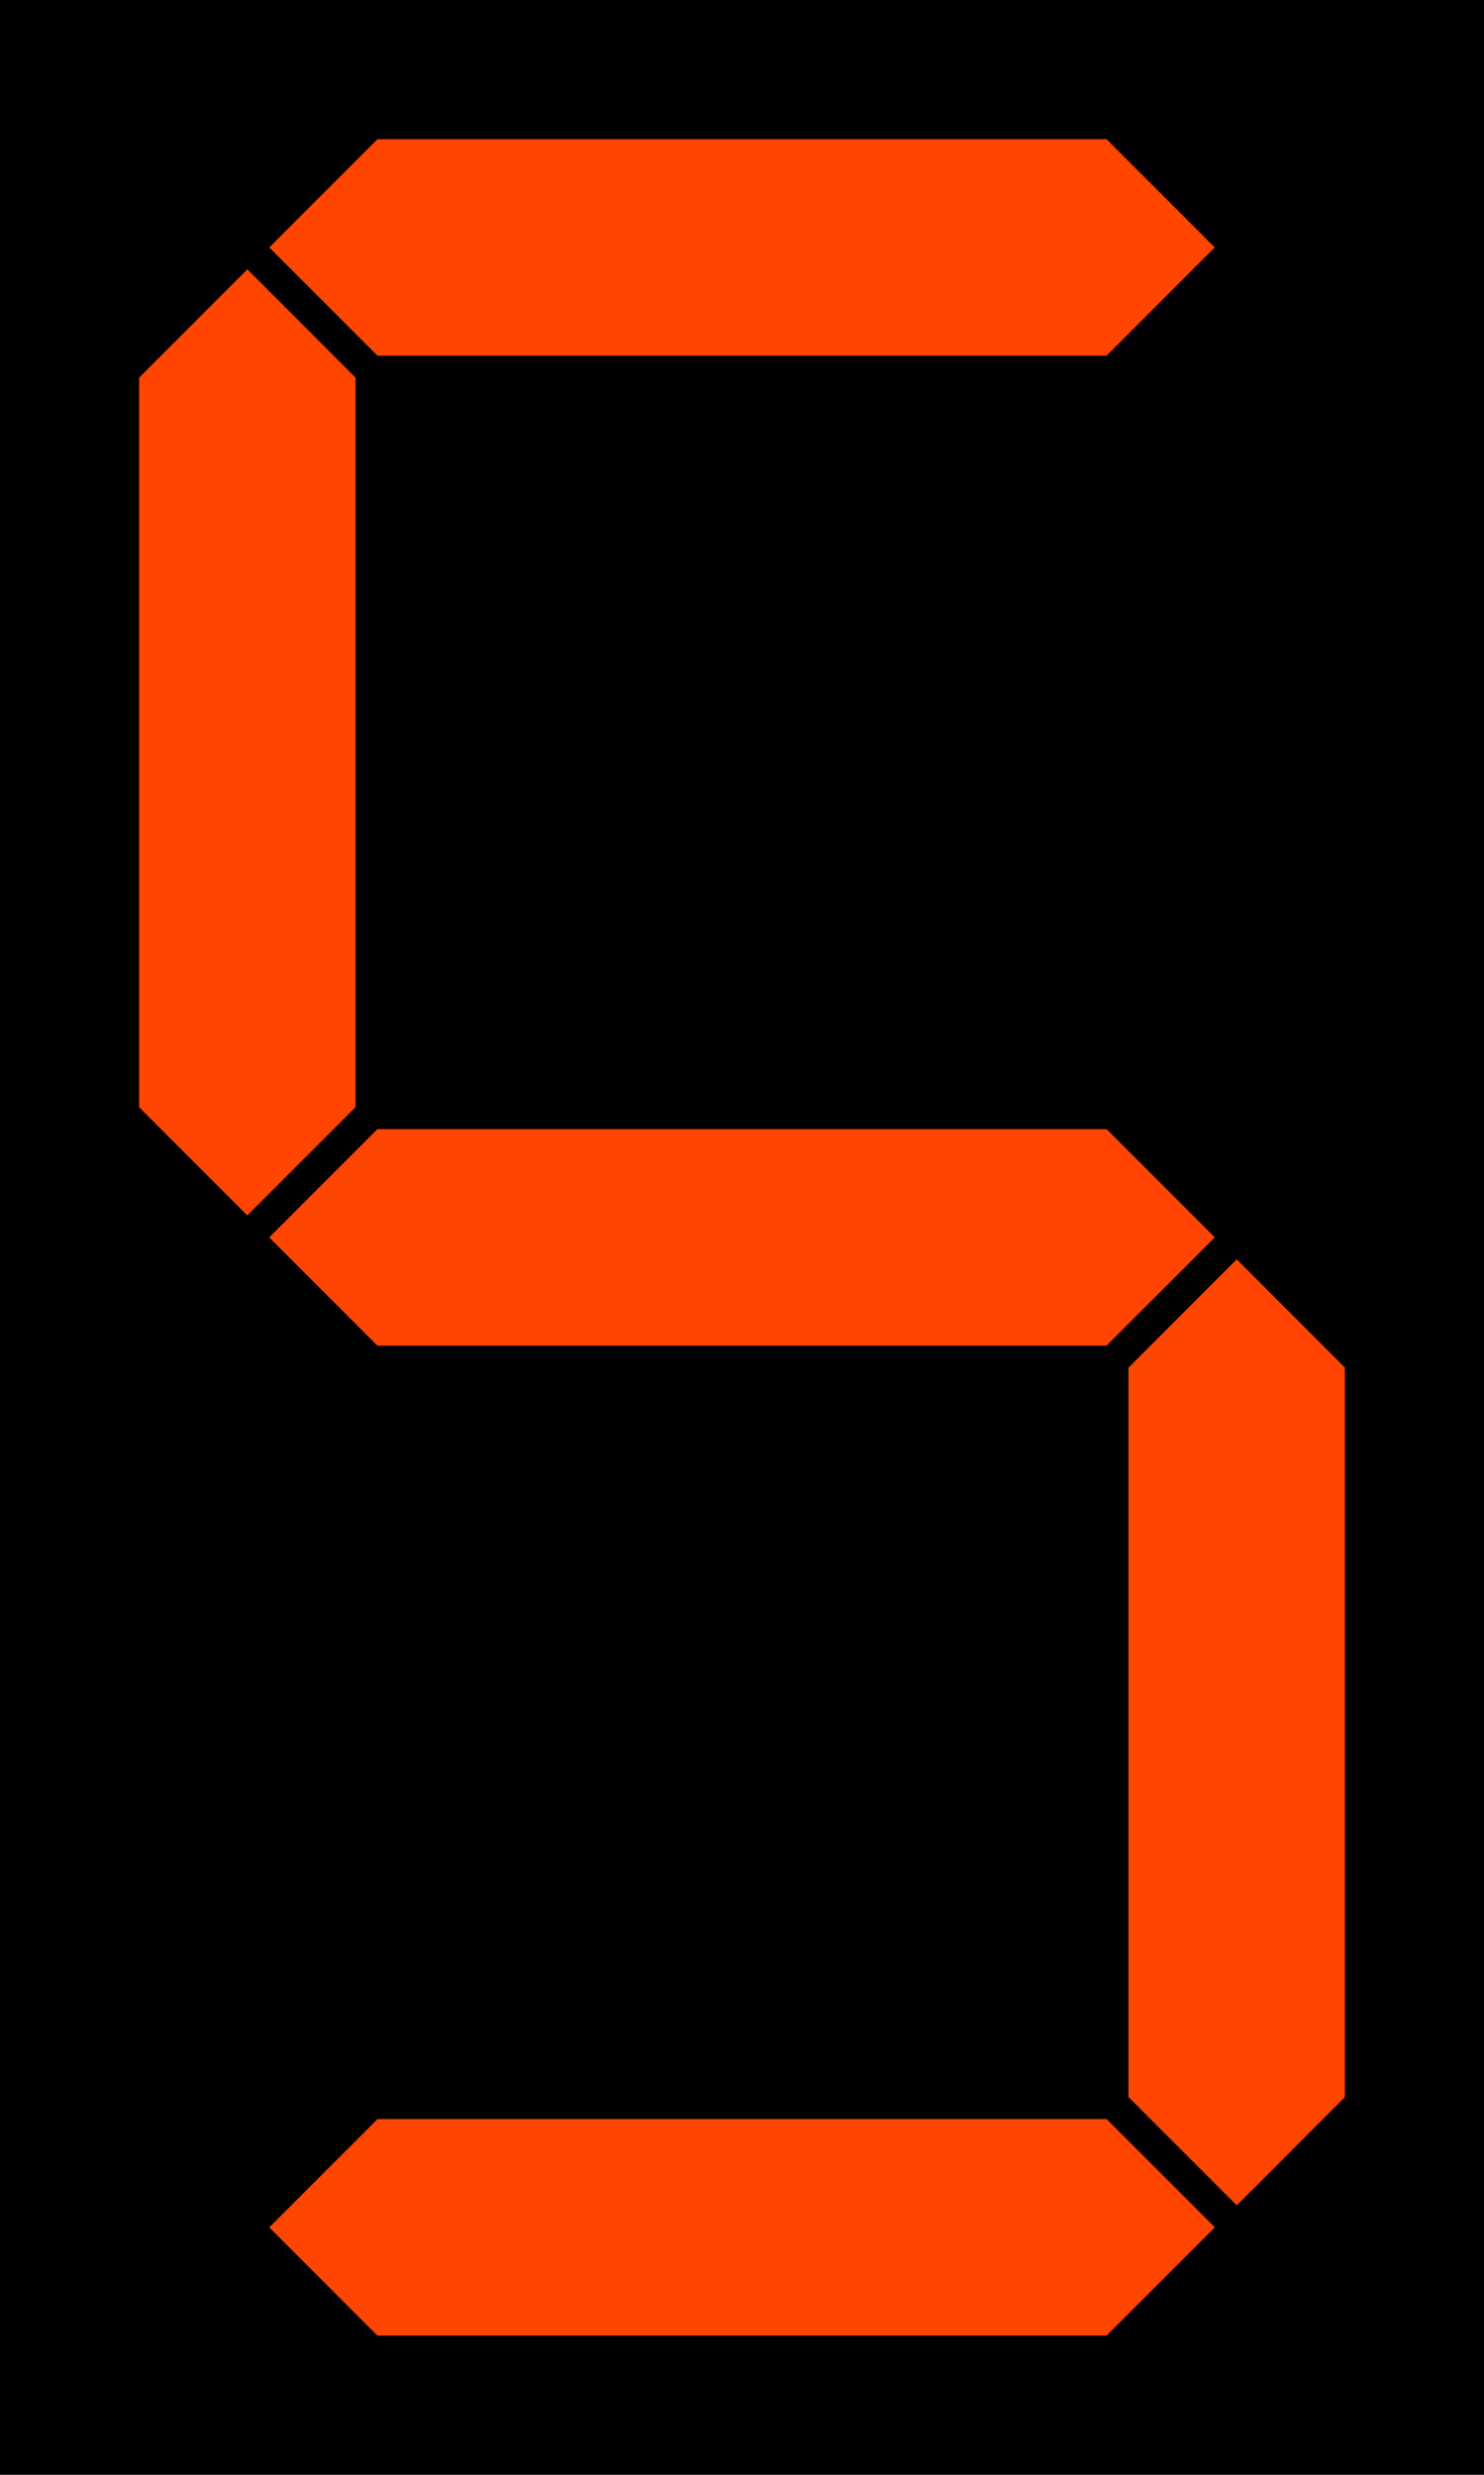
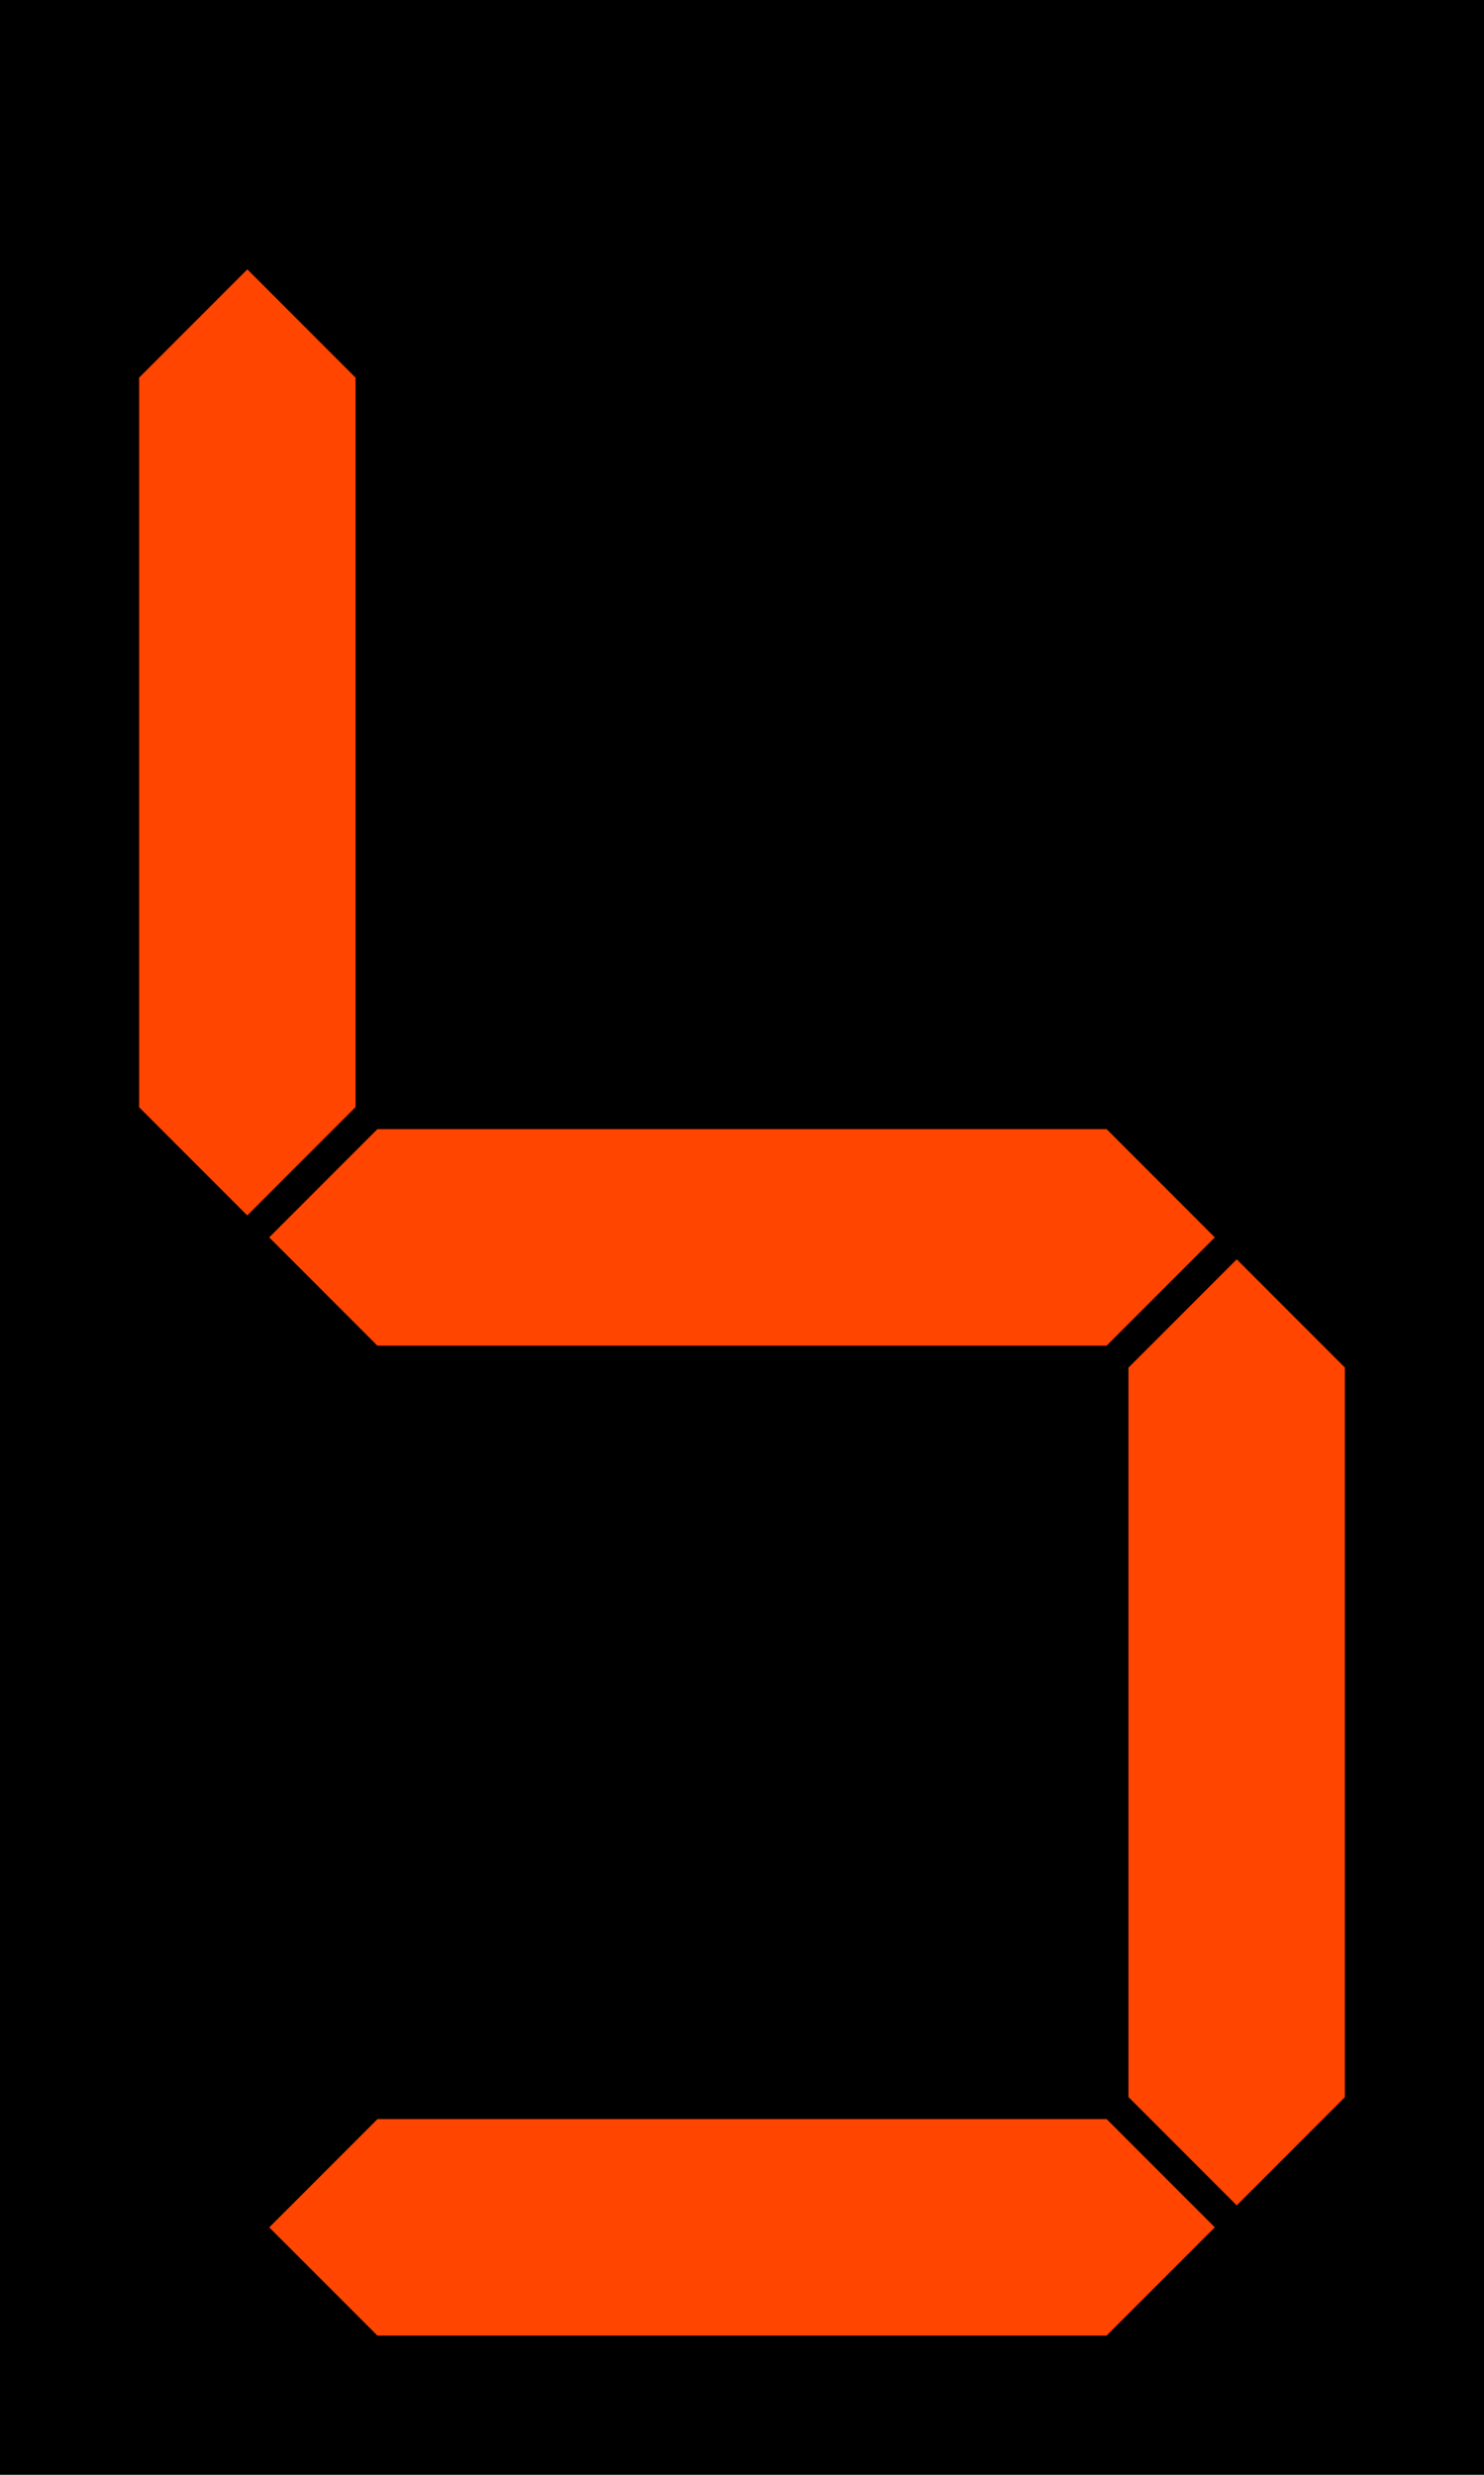
<svg xmlns="http://www.w3.org/2000/svg" viewBox="-1 -1 12 20">
  <rect x="-1" y="-1" width="12" height="20" fill="black" />
  <g id="abcdefg" style="fill-rule:evenodd; stroke-width:0.25; stroke-opacity:1; stroke-linecap:butt; stroke-linejoin:miter;" transform="translate(0)">
-     <polygon id="a" points=" 1, 1  2, 0  8, 0  9, 1  8, 2  2, 2" fill="orangered" stroke="black" />
    <polygon id="b" points=" 9, 1 10, 2 10, 8  9, 9  8, 8  8, 2" fill="black" stroke="black" />
    <polygon id="c" points=" 9, 9 10,10 10,16  9,17  8,16  8,10" fill="orangered" stroke="black" />
    <polygon id="d" points=" 9,17  8,18  2,18  1,17  2,16  8,16" fill="orangered" stroke="black" />
    <polygon id="e" points=" 1,17  0,16  0,10  1, 9  2,10  2,16" fill="black" stroke="black" />
    <polygon id="f" points=" 1, 9  0, 8  0, 2  1, 1  2, 2  2, 8" fill="orangered" stroke="black" />
    <polygon id="g" points=" 1, 9  2, 8  8, 8  9, 9  8,10  2,10" fill="orangered" stroke="black" />
  </g>
</svg>